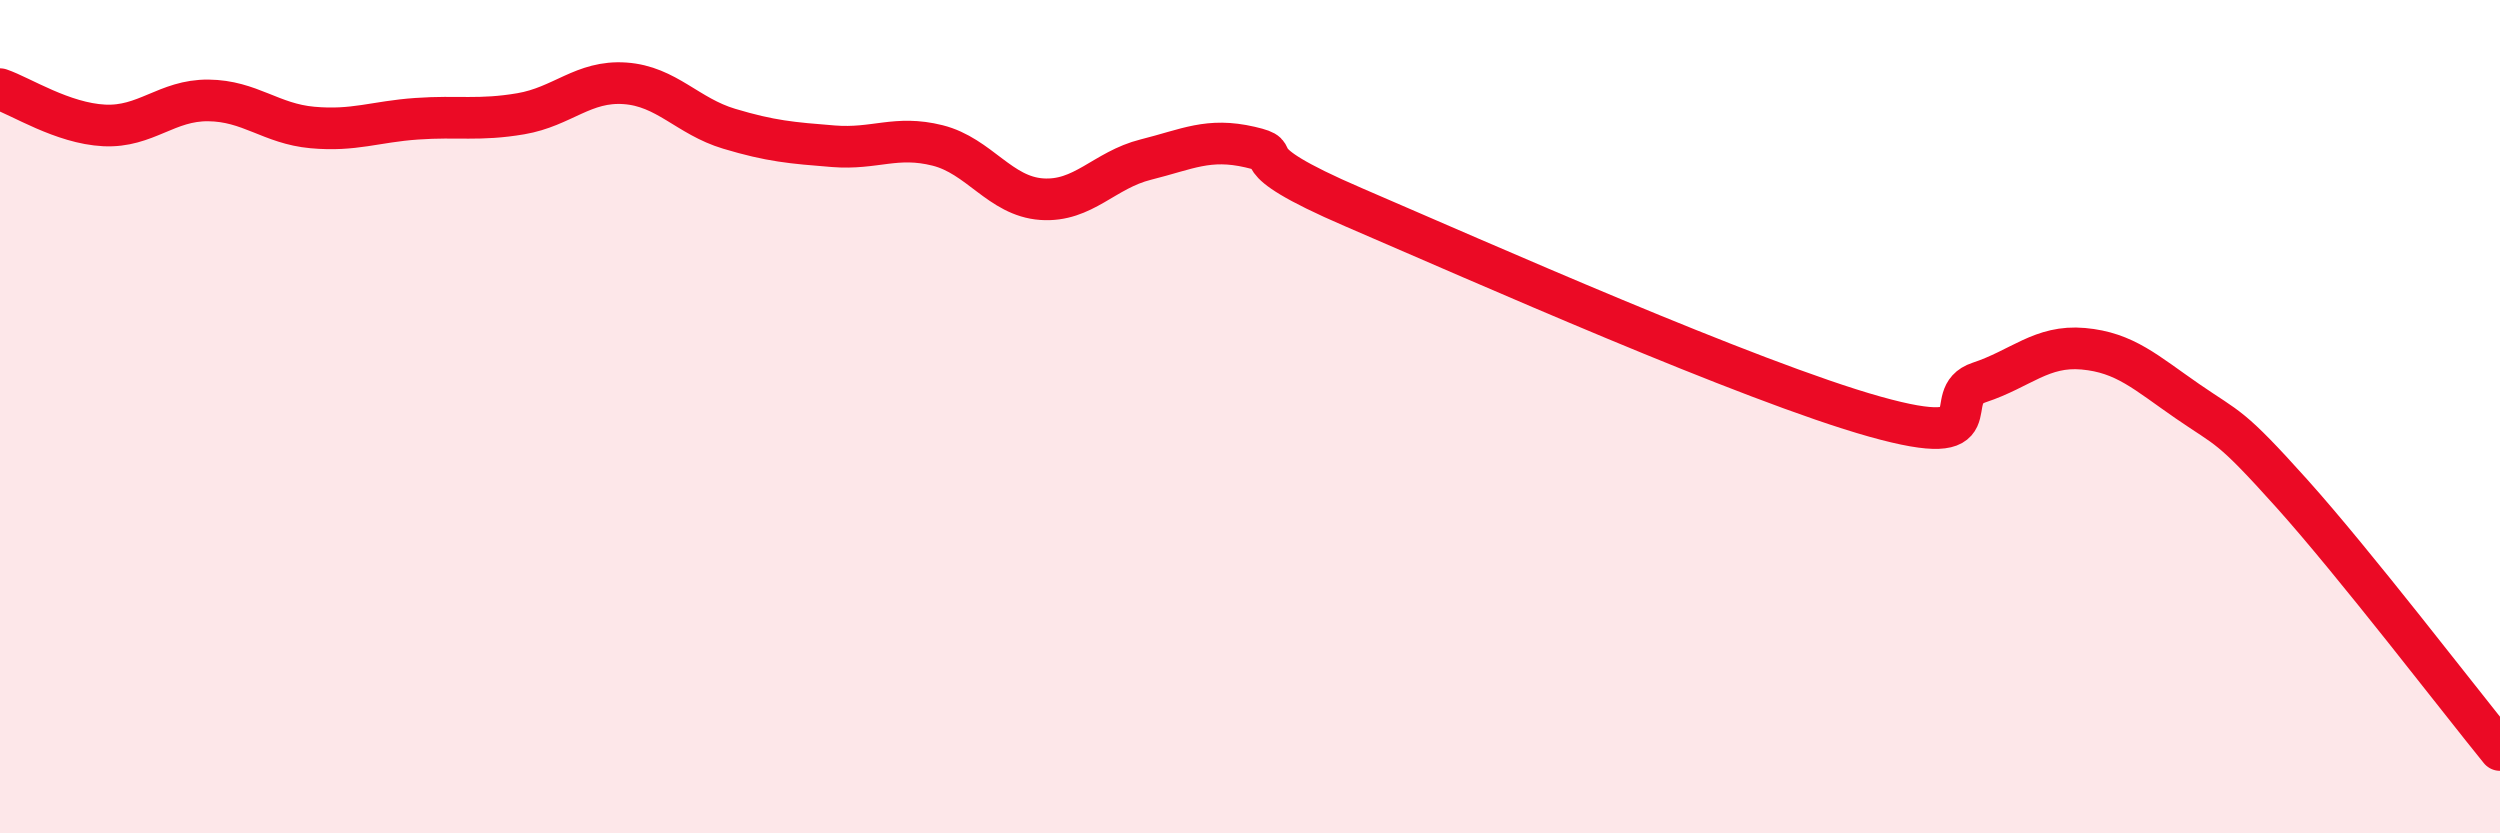
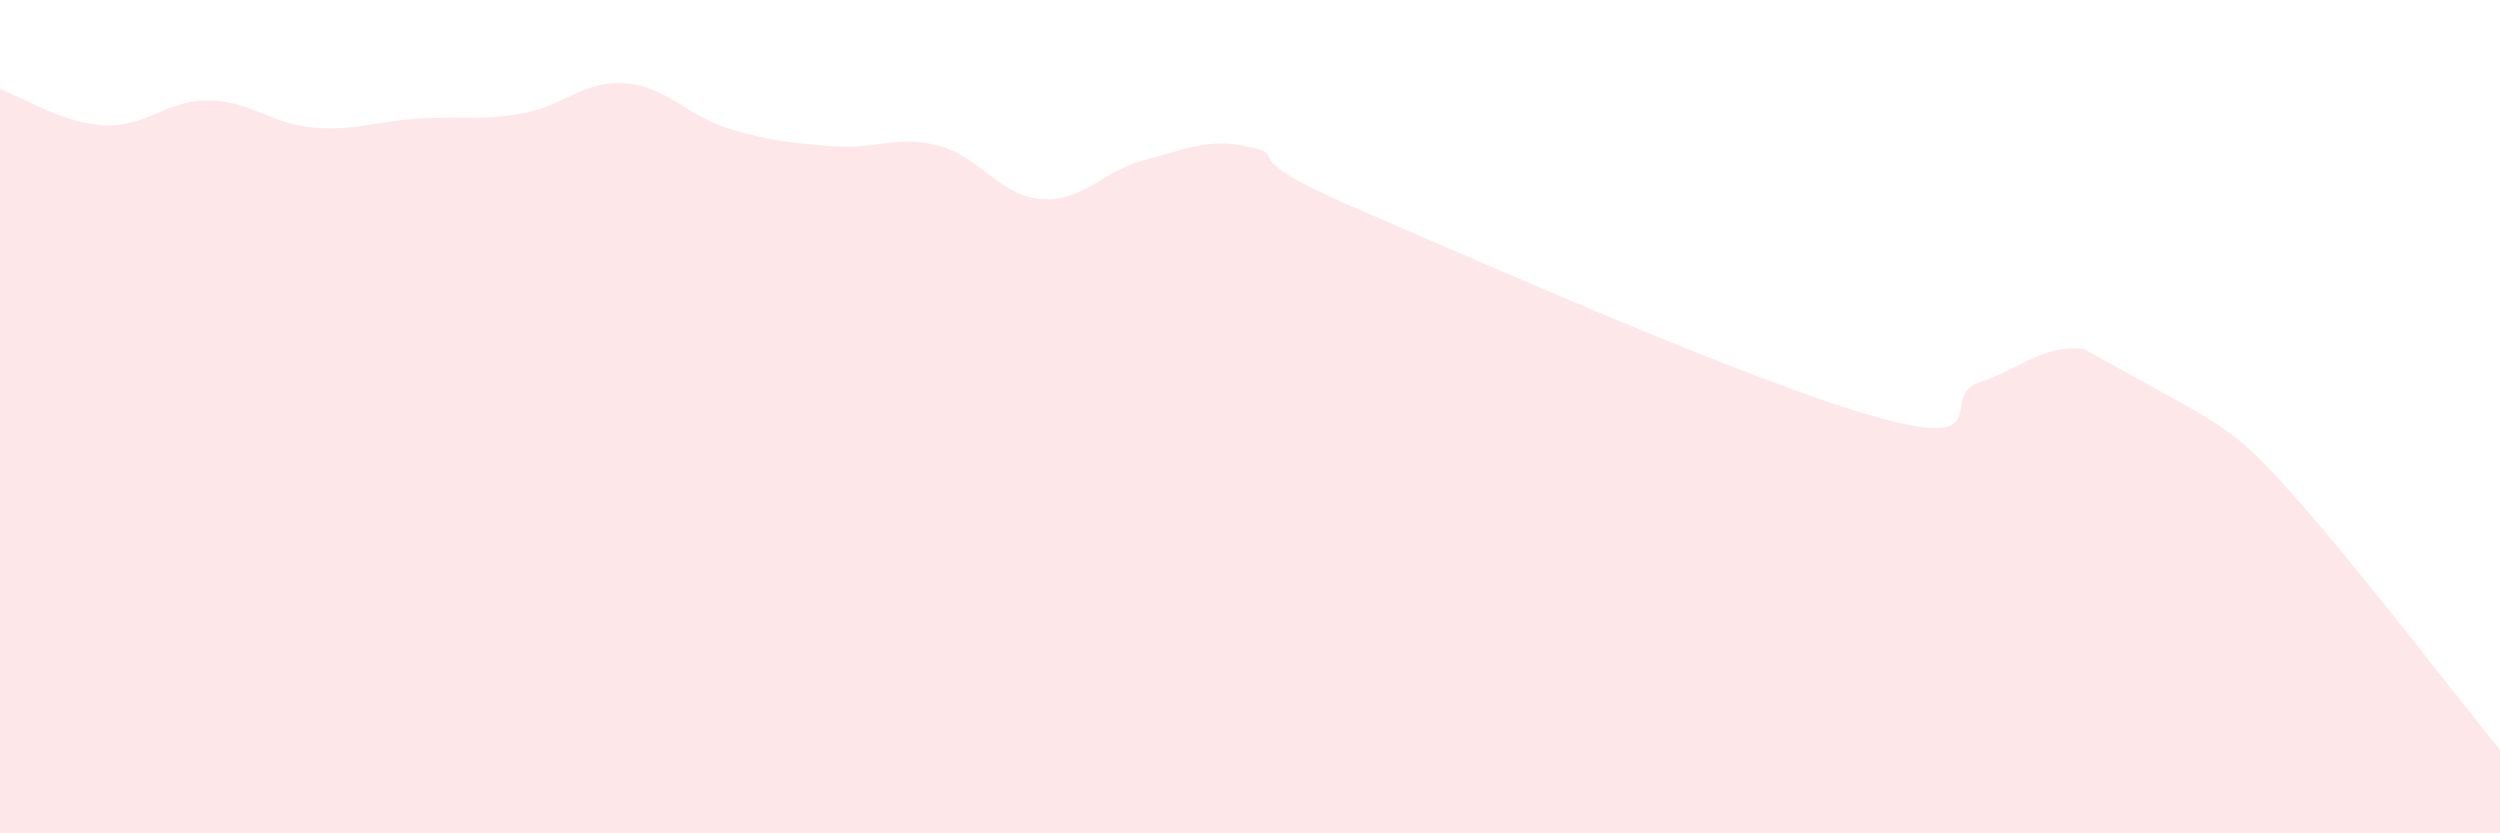
<svg xmlns="http://www.w3.org/2000/svg" width="60" height="20" viewBox="0 0 60 20">
-   <path d="M 0,2.14 C 0.5,2.31 1.5,2.96 2.5,3.01 C 3.5,3.06 4,2.4 5,2.41 C 6,2.42 6.5,2.97 7.5,3.06 C 8.5,3.15 9,2.92 10,2.85 C 11,2.78 11.5,2.9 12.5,2.73 C 13.5,2.56 14,1.93 15,2 C 16,2.07 16.5,2.79 17.5,3.09 C 18.5,3.39 19,3.43 20,3.51 C 21,3.59 21.5,3.24 22.5,3.49 C 23.5,3.74 24,4.71 25,4.78 C 26,4.85 26.5,4.08 27.5,3.83 C 28.5,3.58 29,3.3 30,3.53 C 31,3.76 29.5,3.69 32.5,4.98 C 35.5,6.27 42,9.16 45,10 C 48,10.84 46.5,9.51 47.5,9.18 C 48.5,8.85 49,8.28 50,8.37 C 51,8.46 51.5,8.94 52.5,9.63 C 53.5,10.32 53.5,10.17 55,11.84 C 56.5,13.51 59,16.77 60,18L60 20L0 20Z" fill="#EB0A25" opacity="0.1" stroke-linecap="round" stroke-linejoin="round" />
-   <path d="M 0,2.14 C 0.5,2.31 1.5,2.96 2.5,3.01 C 3.5,3.06 4,2.4 5,2.41 C 6,2.42 6.5,2.97 7.5,3.06 C 8.5,3.15 9,2.92 10,2.85 C 11,2.78 11.5,2.9 12.5,2.73 C 13.5,2.56 14,1.93 15,2 C 16,2.07 16.5,2.79 17.5,3.09 C 18.5,3.39 19,3.43 20,3.51 C 21,3.59 21.5,3.24 22.5,3.49 C 23.5,3.74 24,4.71 25,4.78 C 26,4.85 26.5,4.08 27.5,3.83 C 28.5,3.58 29,3.3 30,3.53 C 31,3.76 29.5,3.69 32.5,4.98 C 35.5,6.27 42,9.16 45,10 C 48,10.84 46.5,9.51 47.5,9.18 C 48.5,8.85 49,8.28 50,8.37 C 51,8.46 51.5,8.94 52.5,9.63 C 53.5,10.32 53.5,10.17 55,11.84 C 56.5,13.51 59,16.77 60,18" stroke="#EB0A25" stroke-width="1" fill="none" stroke-linecap="round" stroke-linejoin="round" />
+   <path d="M 0,2.14 C 0.5,2.31 1.5,2.96 2.5,3.01 C 3.5,3.06 4,2.4 5,2.41 C 6,2.42 6.5,2.97 7.5,3.06 C 8.5,3.15 9,2.92 10,2.85 C 11,2.78 11.5,2.9 12.5,2.73 C 13.5,2.56 14,1.93 15,2 C 16,2.07 16.5,2.79 17.5,3.09 C 18.5,3.39 19,3.43 20,3.51 C 21,3.59 21.5,3.24 22.5,3.49 C 23.5,3.74 24,4.71 25,4.78 C 26,4.85 26.5,4.08 27.5,3.83 C 28.5,3.58 29,3.3 30,3.53 C 31,3.76 29.5,3.69 32.5,4.98 C 35.5,6.27 42,9.16 45,10 C 48,10.84 46.5,9.51 47.5,9.18 C 48.5,8.85 49,8.28 50,8.37 C 53.5,10.32 53.5,10.17 55,11.84 C 56.5,13.51 59,16.77 60,18L60 20L0 20Z" fill="#EB0A25" opacity="0.1" stroke-linecap="round" stroke-linejoin="round" />
</svg>